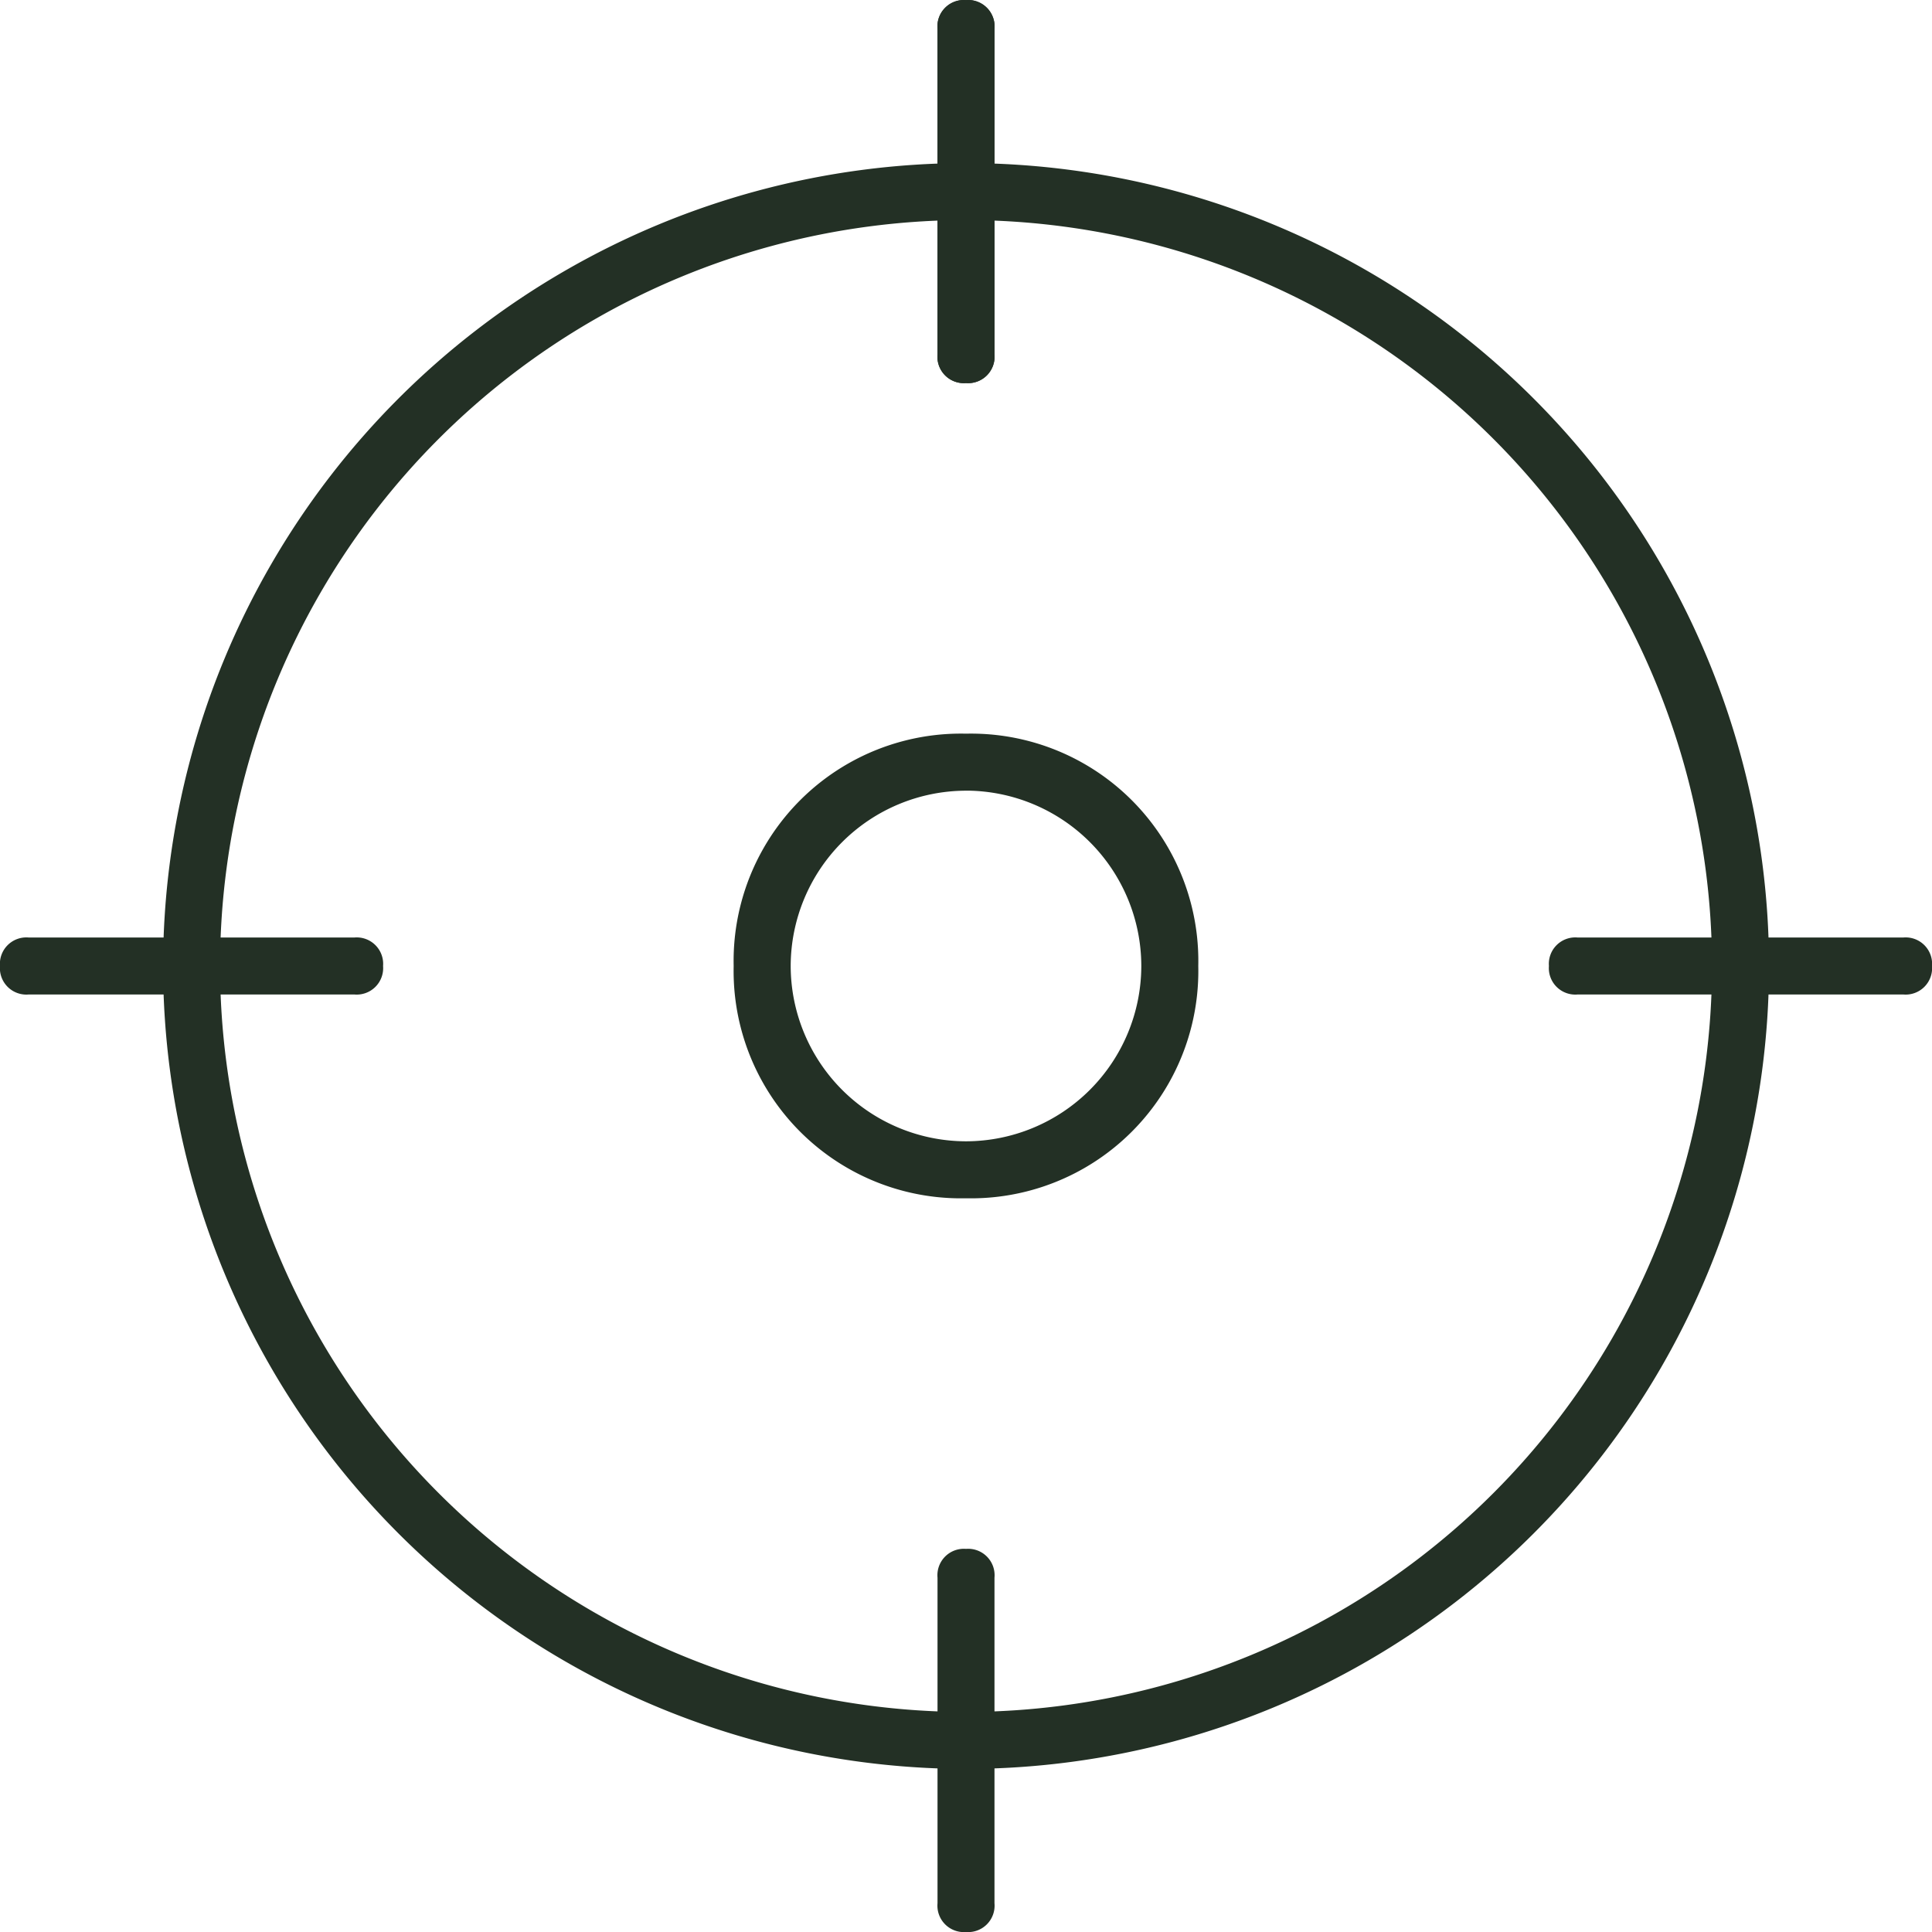
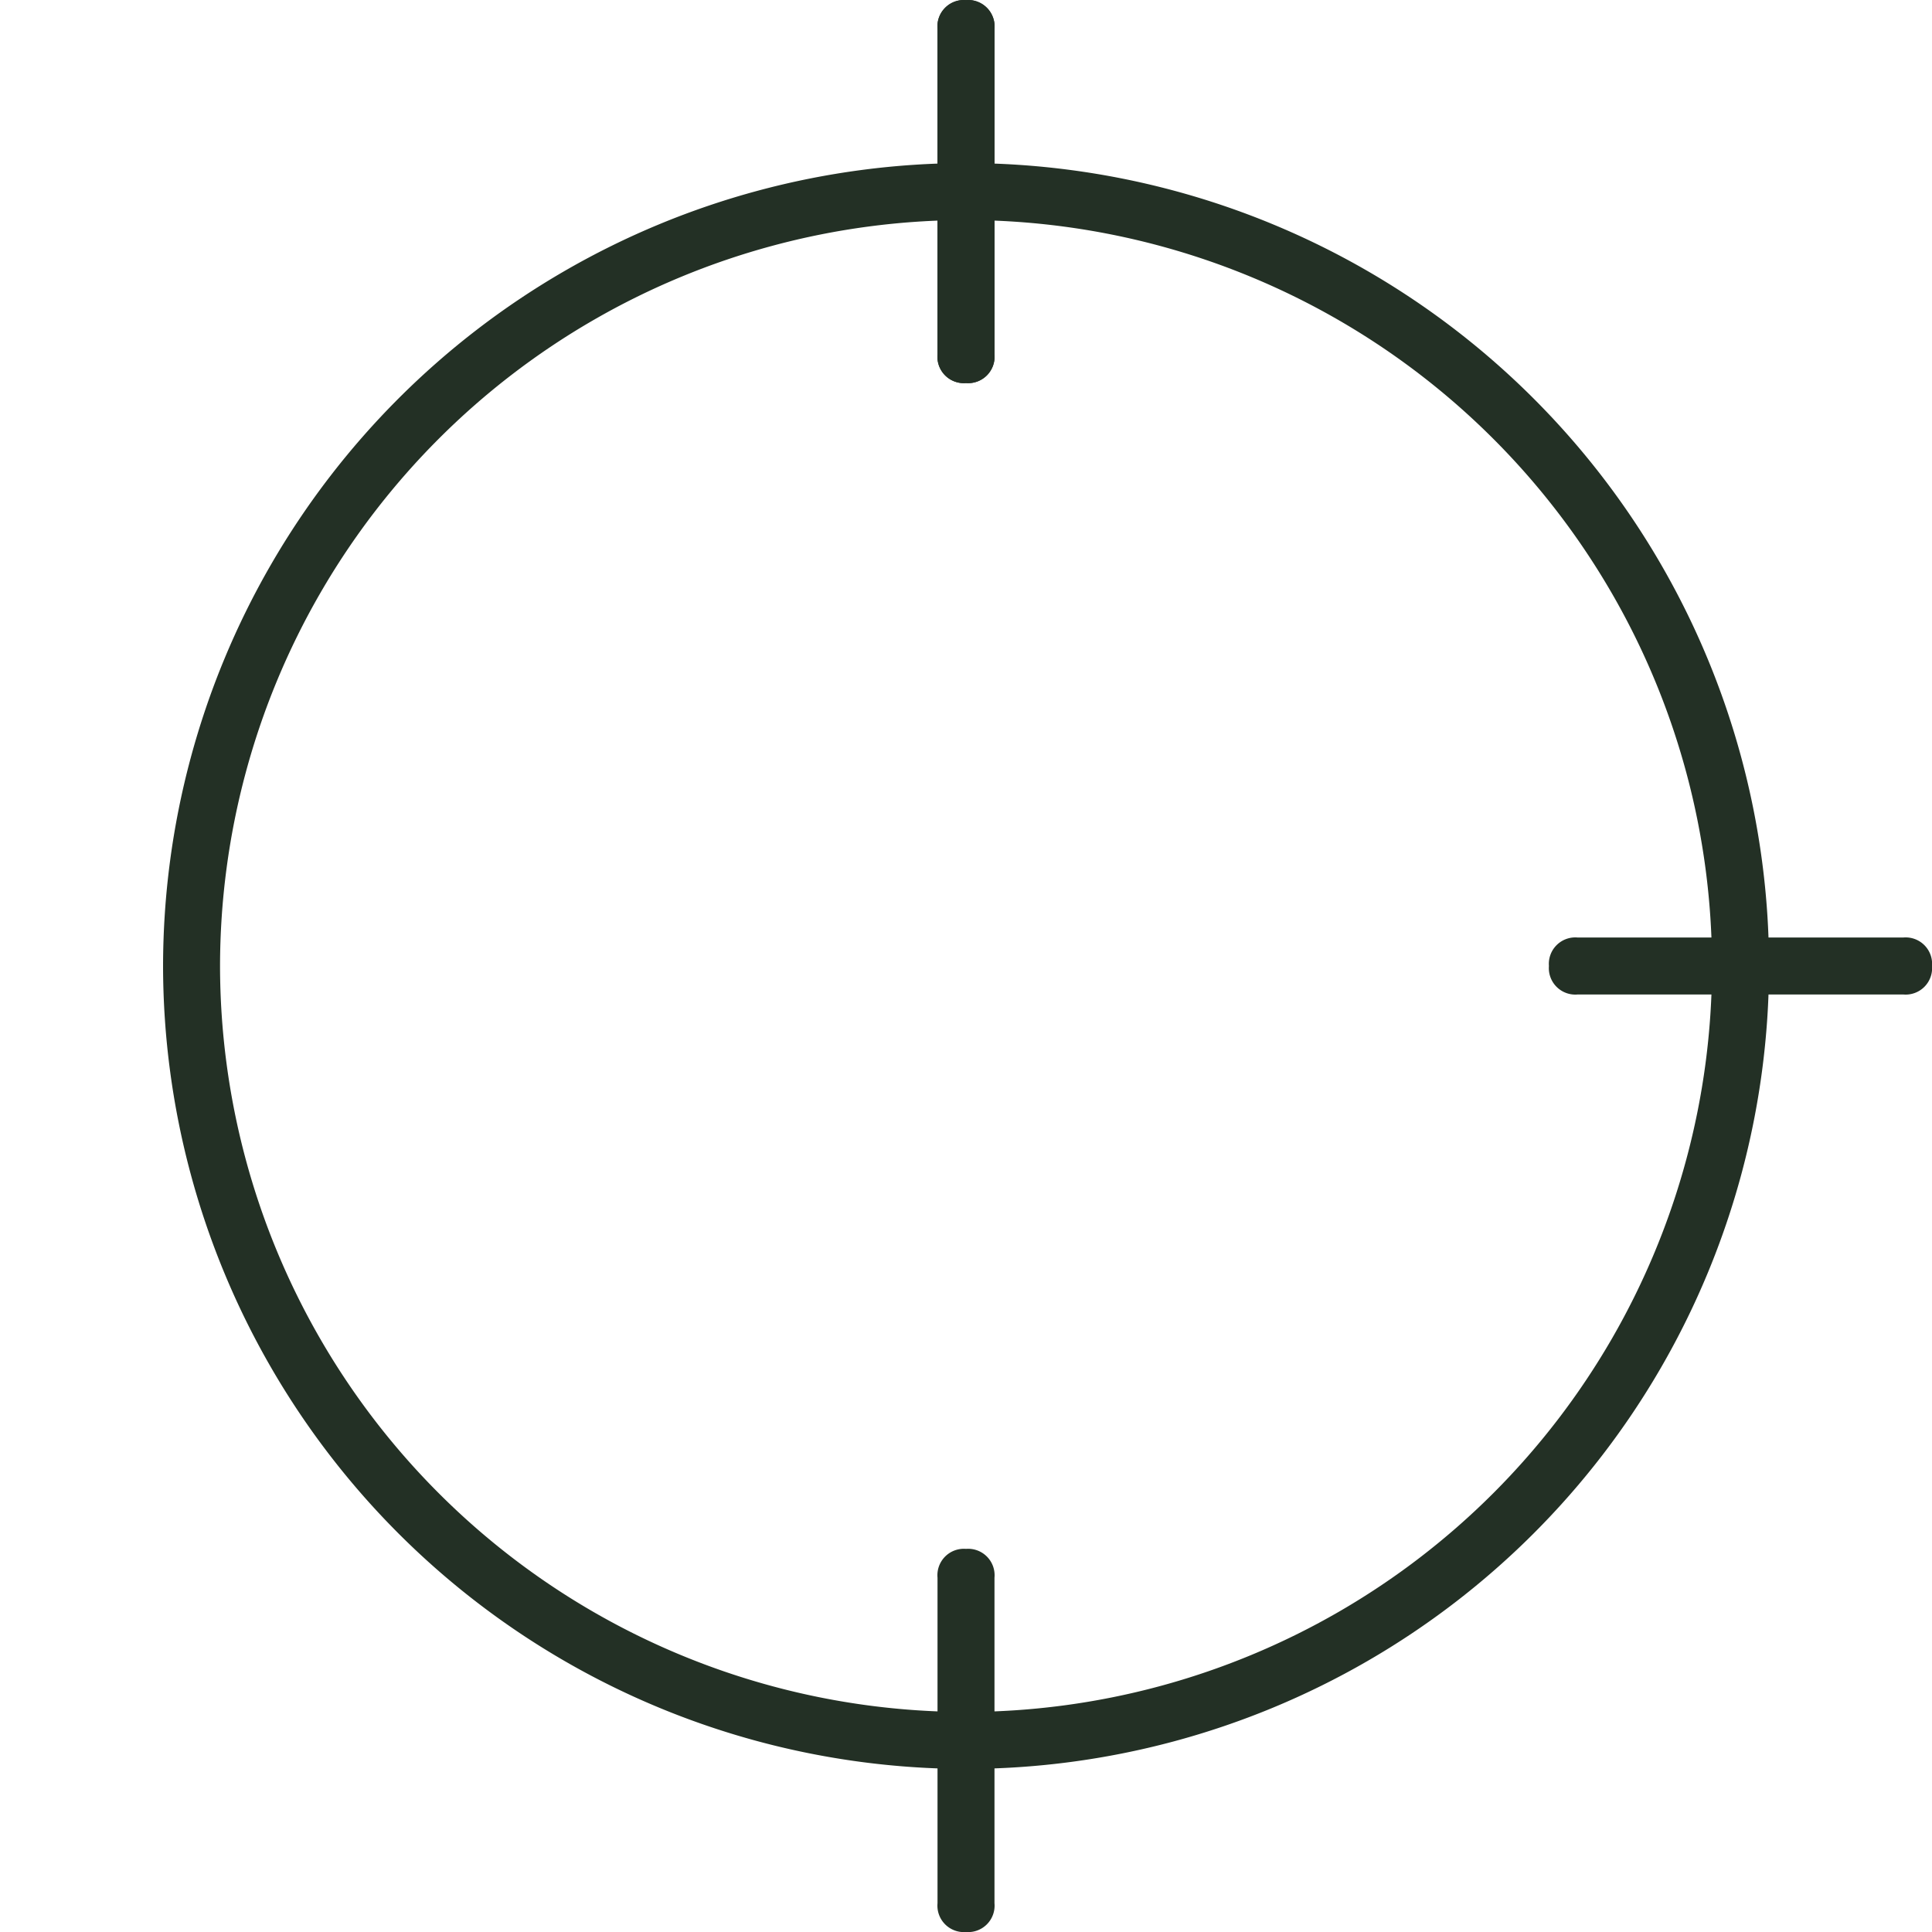
<svg xmlns="http://www.w3.org/2000/svg" width="35.2" height="35.2" viewBox="0 0 35.2 35.2">
  <defs>
    <style>.a{fill:#233025;stroke:#233025;stroke-width:0.2px;}</style>
  </defs>
  <g transform="translate(77.052 12.421)">
    <path class="a" d="M-57.831,21.329A14.546,14.546,0,0,1-72.36,6.8,14.545,14.545,0,0,1-57.831-7.729,14.546,14.546,0,0,1-43.3,6.8,14.546,14.546,0,0,1-57.831,21.329Zm0-28.22A13.706,13.706,0,0,0-71.522,6.8,13.706,13.706,0,0,0-57.831,20.491,13.707,13.707,0,0,0-44.139,6.8,13.707,13.707,0,0,0-57.831-6.891Z" transform="translate(-1.621 -1.621)" />
    <path class="a" d="M-50.131-5.542a.382.382,0,0,1-.419-.419V-11.9a.382.382,0,0,1,.419-.419.382.382,0,0,1,.419.419v5.941A.382.382,0,0,1-50.131-5.542Z" transform="translate(-9.321 0)" />
    <path class="a" d="M-50.131-5.542a.382.382,0,0,1-.419-.419V-11.9a.382.382,0,0,1,.419-.419.382.382,0,0,1,.419.419v5.941A.382.382,0,0,1-50.131-5.542Z" transform="translate(-9.321 0)" />
    <path class="a" d="M-32.912,14.919a.382.382,0,0,1-.419-.419.382.382,0,0,1,.419-.419h5.941a.382.382,0,0,1,.419.419.382.382,0,0,1-.419.419Z" transform="translate(-15.4 -9.321)" />
    <path class="a" d="M-50.131,38.079a.382.382,0,0,1-.419-.419V31.719a.382.382,0,0,1,.419-.42.382.382,0,0,1,.419.42V37.66A.382.382,0,0,1-50.131,38.079Z" transform="translate(-9.321 -15.4)" />
-     <path class="a" d="M-76.533,14.919a.382.382,0,0,1-.419-.419.382.382,0,0,1,.419-.419h5.941a.382.382,0,0,1,.419.419.382.382,0,0,1-.419.419Z" transform="translate(0 -9.321)" />
-     <path class="a" d="M-52.157,16.606a4.042,4.042,0,0,1-4.133-4.132,4.042,4.042,0,0,1,4.133-4.133,4.042,4.042,0,0,1,4.132,4.133A4.042,4.042,0,0,1-52.157,16.606Zm0-7.426a3.3,3.3,0,0,0-3.294,3.294,3.3,3.3,0,0,0,3.294,3.294,3.3,3.3,0,0,0,3.294-3.294A3.3,3.3,0,0,0-52.157,9.179Z" transform="translate(-7.295 -7.295)" />
  </g>
</svg>